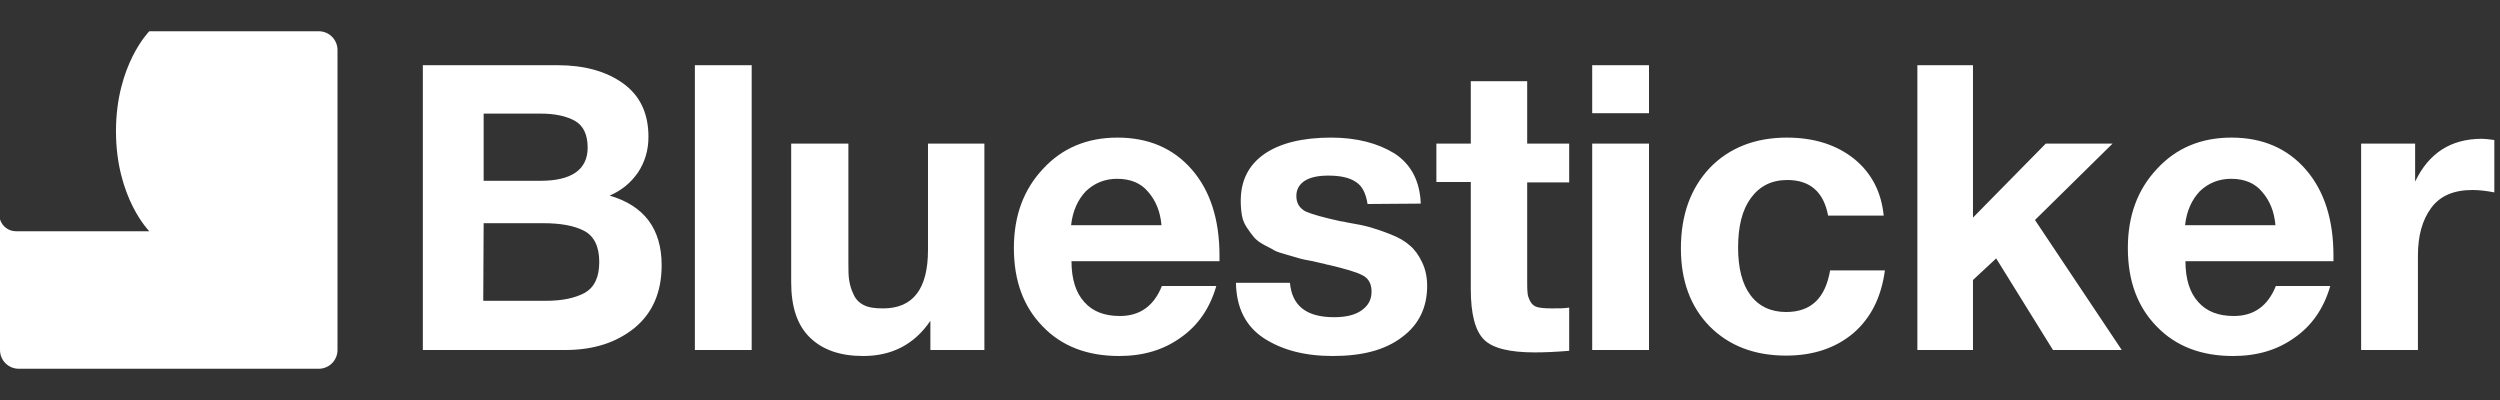
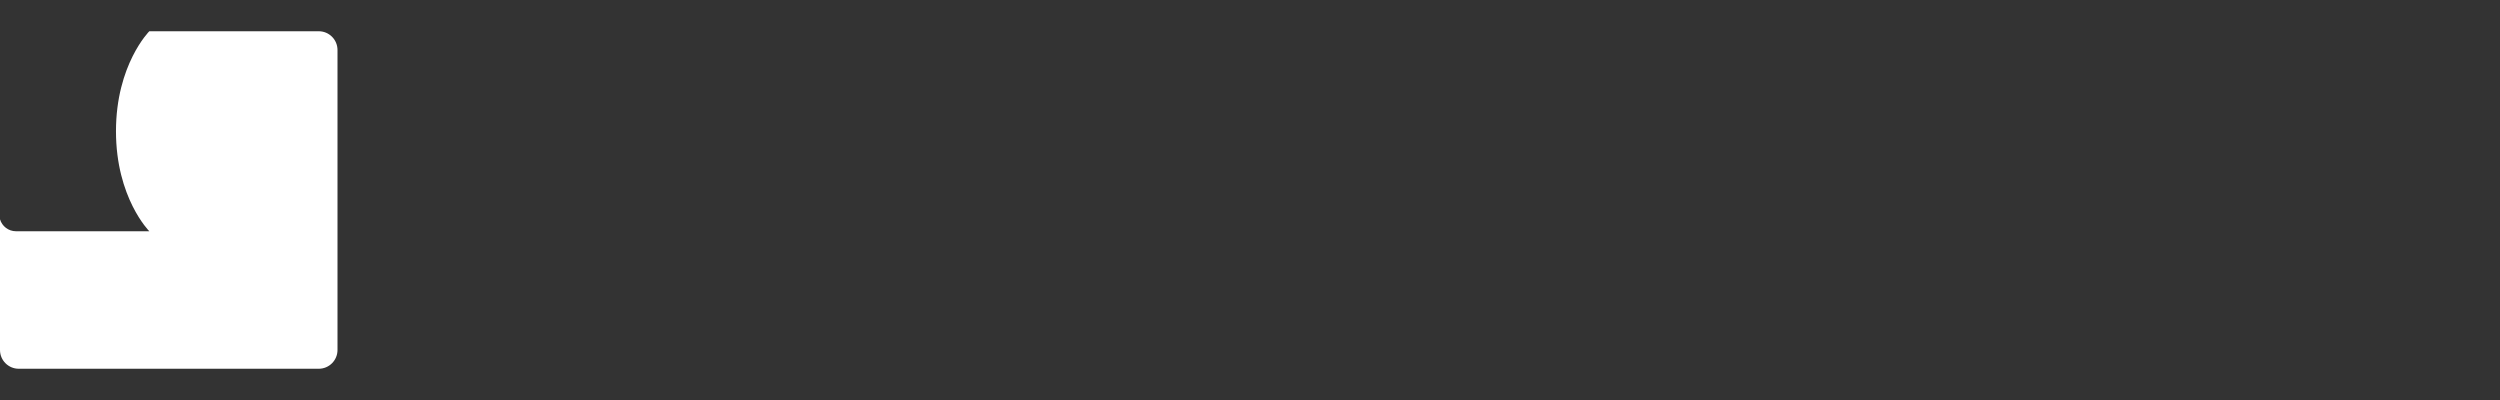
<svg xmlns="http://www.w3.org/2000/svg" width="200" height="32" viewBox="0 0 200 32" fill="none">
  <rect x="0" y="0" width="200" height="32" fill="#333333" stroke="none" />
  <path d="M25.5 2.5C26.328 2.5 27 3.172 27 4V28C27 28.828 26.328 29.5 25.5 29.5H1.5C0.672 29.5 0 28.828 0 28V17.544C0.163 18.096 0.673 18.5 1.278 18.5H11.945C11.945 18.5 9.278 15.833 9.278 10.5C9.278 5.167 11.945 2.5 11.945 2.5H25.5Z" fill="white" />
-   <path d="M33.828 5.216H44.612C46.724 5.216 48.484 5.696 49.828 6.656C51.172 7.616 51.876 9.024 51.876 10.944C51.876 12.032 51.588 12.96 51.044 13.792C50.468 14.624 49.732 15.232 48.772 15.648C51.524 16.448 52.932 18.304 52.932 21.216C52.932 23.392 52.196 25.056 50.756 26.24C49.284 27.424 47.46 28 45.22 28H33.828V5.216ZM38.692 9.088V14.464H43.236C45.732 14.464 47.012 13.568 47.012 11.808C47.012 10.752 46.66 10.048 45.988 9.664C45.284 9.28 44.388 9.088 43.236 9.088H38.692ZM38.692 17.856L38.66 24.064H43.684C44.996 24.064 46.02 23.84 46.788 23.424C47.556 22.976 47.94 22.176 47.94 20.96C47.94 19.712 47.524 18.88 46.724 18.464C45.924 18.048 44.836 17.856 43.46 17.856H38.692ZM60.134 5.216V28H55.59V5.216H60.134ZM78.751 11.488V28H74.431V25.664C73.151 27.552 71.359 28.48 69.055 28.48C67.231 28.48 65.823 28 64.799 27.008C63.775 26.016 63.295 24.544 63.295 22.592V11.488H67.871V20.928C67.871 21.568 67.871 22.048 67.935 22.432C67.999 22.816 68.095 23.168 68.287 23.552C68.447 23.936 68.735 24.224 69.119 24.416C69.503 24.608 70.015 24.672 70.655 24.672C73.023 24.672 74.239 23.136 74.239 20V11.488H78.751ZM97.303 22.88C96.791 24.672 95.831 26.048 94.455 27.008C93.079 28 91.447 28.48 89.527 28.48C86.999 28.48 84.951 27.712 83.415 26.112C81.879 24.544 81.111 22.464 81.111 19.84C81.111 17.28 81.879 15.168 83.447 13.504C84.983 11.84 86.967 11.008 89.399 11.008C91.895 11.008 93.879 11.872 95.351 13.568C96.823 15.264 97.559 17.568 97.559 20.448V20.896H85.719C85.719 22.336 86.071 23.424 86.743 24.16C87.415 24.928 88.375 25.28 89.591 25.28C91.191 25.28 92.311 24.48 92.951 22.88H97.303ZM92.919 18.016C92.823 16.928 92.471 16.064 91.863 15.36C91.287 14.656 90.455 14.304 89.367 14.304C88.375 14.304 87.543 14.656 86.871 15.296C86.231 15.968 85.815 16.864 85.687 18.016H92.919ZM113.66 16.288L109.404 16.32C109.276 15.488 108.988 14.88 108.476 14.56C107.964 14.208 107.228 14.048 106.268 14.048C105.468 14.048 104.828 14.176 104.38 14.464C103.932 14.752 103.708 15.168 103.708 15.68C103.708 16.256 103.964 16.672 104.476 16.928C104.988 17.152 105.916 17.408 107.228 17.696C107.484 17.728 107.644 17.76 107.74 17.792C108.508 17.92 109.148 18.048 109.596 18.176C110.044 18.304 110.62 18.496 111.26 18.752C111.932 19.008 112.444 19.328 112.796 19.648C113.18 19.968 113.5 20.416 113.756 20.96C114.044 21.536 114.172 22.176 114.172 22.88C114.172 24.608 113.5 25.984 112.156 26.976C110.812 28 108.988 28.48 106.62 28.48C104.38 28.48 102.556 28 101.084 27.04C99.644 26.08 98.909 24.608 98.876 22.624H103.196C103.356 24.48 104.54 25.376 106.716 25.376C107.644 25.376 108.38 25.216 108.924 24.832C109.468 24.448 109.724 23.968 109.724 23.328C109.724 22.72 109.5 22.272 108.988 22.016C108.508 21.76 107.612 21.504 106.268 21.184C106.172 21.184 106.076 21.152 106.012 21.12C105.884 21.088 105.532 21.024 105.02 20.896C104.508 20.8 104.156 20.736 103.964 20.672C103.772 20.608 103.42 20.512 102.972 20.384C102.524 20.256 102.172 20.16 101.948 20.032C101.756 19.904 101.468 19.776 101.116 19.584C100.764 19.392 100.508 19.2 100.316 18.976C100.156 18.784 99.965 18.528 99.772 18.24C99.581 17.952 99.421 17.632 99.356 17.248C99.293 16.896 99.26 16.512 99.26 16.064C99.26 14.464 99.868 13.216 101.148 12.32C102.396 11.456 104.188 11.008 106.492 11.008C108.54 11.008 110.236 11.456 111.58 12.288C112.892 13.152 113.596 14.496 113.66 16.288ZM125.535 11.488V14.592H122.175V22.368C122.175 22.848 122.175 23.2 122.207 23.424C122.207 23.648 122.303 23.872 122.431 24.128C122.559 24.352 122.751 24.512 123.007 24.576C123.263 24.64 123.647 24.672 124.159 24.672C124.703 24.672 125.151 24.672 125.535 24.608V28.064C124.415 28.16 123.487 28.192 122.783 28.192C120.799 28.192 119.423 27.872 118.719 27.168C118.015 26.464 117.663 25.12 117.663 23.136V14.56H114.911V11.488H117.663V6.496H122.175V11.488H125.535ZM131.92 5.216V9.056H127.376V5.216H131.92ZM131.92 11.488V28H127.376V11.488H131.92ZM150.792 21.632C150.504 23.776 149.672 25.44 148.264 26.656C146.856 27.84 145.064 28.448 142.888 28.448C140.328 28.448 138.312 27.648 136.776 26.112C135.24 24.544 134.472 22.464 134.472 19.872C134.472 17.216 135.24 15.072 136.776 13.44C138.312 11.84 140.392 11.008 142.952 11.008C145.128 11.008 146.92 11.584 148.328 12.704C149.704 13.824 150.504 15.328 150.696 17.248H146.248C145.896 15.36 144.808 14.4 142.984 14.4C141.736 14.4 140.776 14.88 140.072 15.84C139.368 16.8 139.048 18.112 139.048 19.808C139.048 21.44 139.368 22.72 140.04 23.616C140.712 24.512 141.672 24.96 142.888 24.96C144.872 24.96 146.024 23.872 146.408 21.632H150.792ZM169.006 11.488L162.798 17.6L169.742 28H164.238L159.694 20.672L157.838 22.4V28H153.39V5.216H157.838V17.408L163.662 11.488H169.006ZM186.42 22.88C185.908 24.672 184.948 26.048 183.572 27.008C182.196 28 180.564 28.48 178.644 28.48C176.116 28.48 174.068 27.712 172.532 26.112C170.996 24.544 170.228 22.464 170.228 19.84C170.228 17.28 170.996 15.168 172.564 13.504C174.1 11.84 176.084 11.008 178.516 11.008C181.012 11.008 182.996 11.872 184.468 13.568C185.94 15.264 186.676 17.568 186.676 20.448V20.896H174.836C174.836 22.336 175.188 23.424 175.86 24.16C176.532 24.928 177.492 25.28 178.708 25.28C180.308 25.28 181.428 24.48 182.068 22.88H186.42ZM182.036 18.016C181.94 16.928 181.588 16.064 180.98 15.36C180.404 14.656 179.572 14.304 178.484 14.304C177.492 14.304 176.66 14.656 175.988 15.296C175.348 15.968 174.932 16.864 174.804 18.016H182.036ZM199.546 11.2V15.392C198.906 15.264 198.298 15.2 197.786 15.2C196.282 15.2 195.194 15.68 194.49 16.64C193.786 17.6 193.434 18.848 193.434 20.448V28H188.89V11.488H193.21V14.528C194.298 12.256 196.058 11.104 198.554 11.104C198.746 11.104 199.098 11.136 199.546 11.2Z" fill="white" />
</svg>